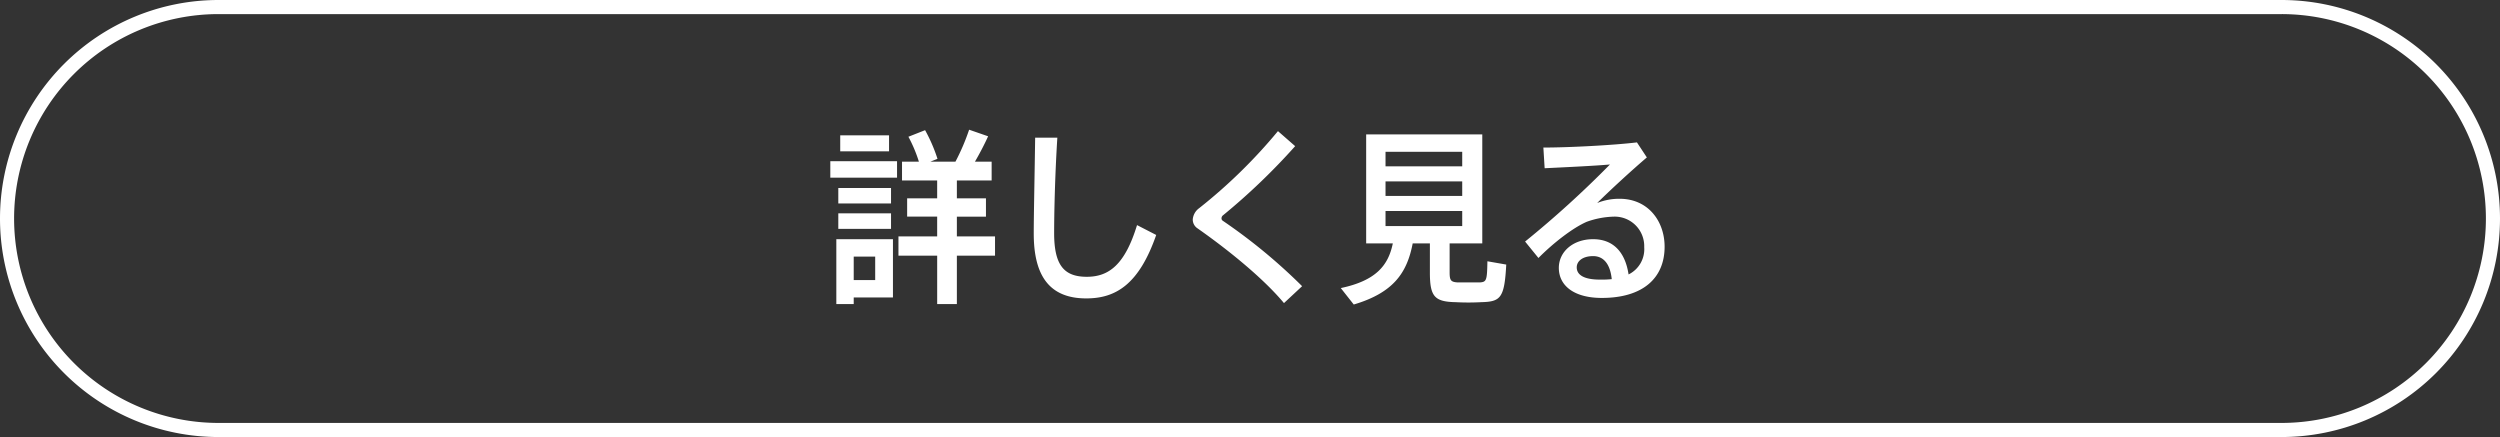
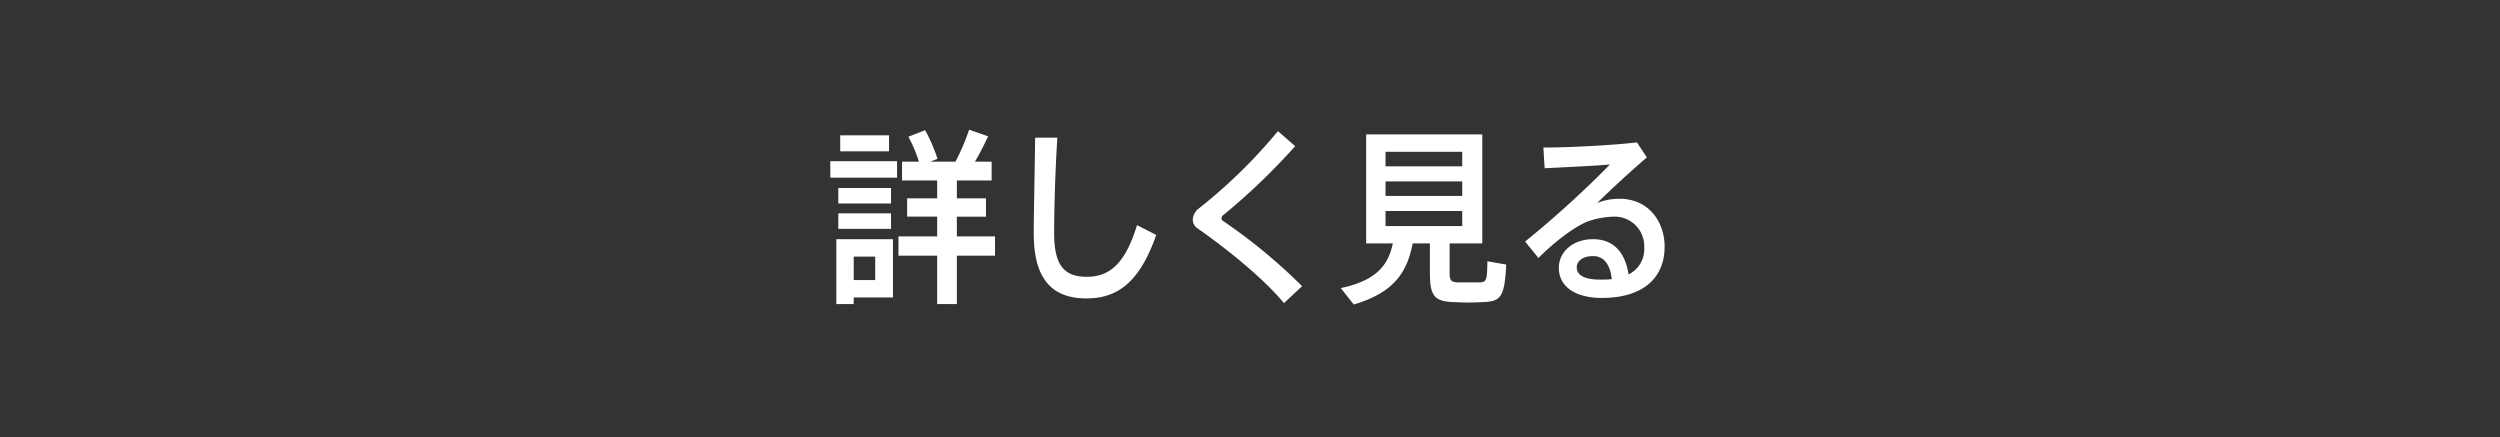
<svg xmlns="http://www.w3.org/2000/svg" id="btn_bnr_01.svg" width="532" height="93" viewBox="0 0 532 93">
  <rect x="0" y="0" width="532" height="93" fill="#333333" stroke="none" />
  <defs>
    <style>
      .cls-1 {
        fill: #fff;
      }

      .cls-1, .cls-2 {
        fill-rule: evenodd;
      }

      .cls-2 {
        fill: none;
        stroke: #fff;
        stroke-width: 3px;
      }
    </style>
  </defs>
  <path id="詳しく見る" class="cls-1" d="M9533.3,15568.3v3.4h10.39v-3.4H9533.3Zm-2.11,5.5v3.5h14.2v-3.5h-14.2Zm1.7,5.7v3.3h11.22v-3.3h-11.22Zm0,5.4v3.3h11.22v-3.3h-11.22Zm3.28,14.2v-5h4.57v5h-4.57Zm-1.73-8.7h-1.97v13.8h3.7v-1.4h8.35v-12.4h-10.08Zm11.25-.6v4.1h8.24v10.3h4.19v-10.3h8.12v-4.1h-8.12v-4.2h6.19v-3.9h-6.19v-3.8h7.4v-4h-3.55c1.1-1.9,2.08-3.8,2.8-5.4l-4.04-1.4a46.157,46.157,0,0,1-2.91,6.8h-5.33l1.51-.6a34.282,34.282,0,0,0-2.64-6.1l-3.55,1.4a30.081,30.081,0,0,1,2.23,5.3h-3.59v4h7.48v3.8h-6.39v3.9h6.39v4.2h-8.24Zm29.09-21c-0.12,8.5-.3,16.6-0.3,20.4,0,9.1,3.43,13.8,11.18,13.8,6.3,0,11.22-3,14.88-13.5l-4.08-2.1c-2.57,8.4-5.97,11-10.69,11-4.87,0-6.95-2.5-6.95-9.3,0-3.8.15-11.8,0.68-20.3h-4.72Zm51.67-1.4a111.228,111.228,0,0,1-16.77,16.4,3.273,3.273,0,0,0-1.36,2.4,2.23,2.23,0,0,0,1.02,1.9c6.99,4.9,14.24,10.9,18.39,15.9l3.86-3.6a118.2,118.2,0,0,0-16.85-13.9,0.622,0.622,0,0,1-.3-0.6,0.819,0.819,0,0,1,.34-0.6,135.988,135.988,0,0,0,15.33-14.7Zm22.89,4.4h16.32v3.1h-16.32v-3.1Zm0,6.3h16.32v3.1h-16.32v-3.1Zm0,6.3h16.32v3.2h-16.32v-3.2Zm5.78,6.9h3.66v6.2c0,5.1.99,6.2,5.44,6.3a50.808,50.808,0,0,0,5.52,0c4.11-.1,4.91-0.9,5.29-8l-4.01-.7c-0.07,4.1-.19,4.4-1.62,4.5h-4.72c-1.4-.1-1.7-0.4-1.7-2.1v-6.2h6.95v-23.2h-24.71v23.2h5.67c-0.95,4.6-3.48,7.9-11.07,9.5,1.02,1.3,1.89,2.4,2.76,3.5C9651,15601.8,9653.91,15597.6,9655.12,15591.3Zm42.36,7.6a20.336,20.336,0,0,1-2.54.1c-3.36,0-4.91-1-4.91-2.6,0-1.4,1.36-2.4,3.48-2.4C9695.89,15594,9697.17,15595.9,9697.48,15598.9Zm-14.55-28,0.27,4.4c4.11-.2,10.61-0.5,13.9-0.8a215.307,215.307,0,0,1-18.06,16.4l2.84,3.5c3.17-3.2,7.29-6.4,10.27-7.7a18.336,18.336,0,0,1,5.78-1.1,6.287,6.287,0,0,1,6.46,6.5,5.983,5.983,0,0,1-3.33,5.8c-0.71-4.7-3.21-7.5-7.55-7.5-4.31,0-7.29,2.7-7.29,6.1,0,3.8,3.25,6.4,9.14,6.4,8.73,0,13.37-4.2,13.37-10.9,0-5.4-3.47-10.2-9.59-10.2a12.487,12.487,0,0,0-4.76.9c2.72-2.7,7.4-7,10.57-9.7l-2.11-3.2C9697.93,15570.4,9688.3,15570.9,9682.93,15570.9Z" transform="translate(-9354.5 -15539.5)" />
-   <path id="長方形_2" data-name="長方形 2" class="cls-2" d="M9401,15541h439a45,45,0,0,1,0,90H9401A45,45,0,0,1,9401,15541Z" transform="translate(-9354.5 -15539.5)" />
</svg>